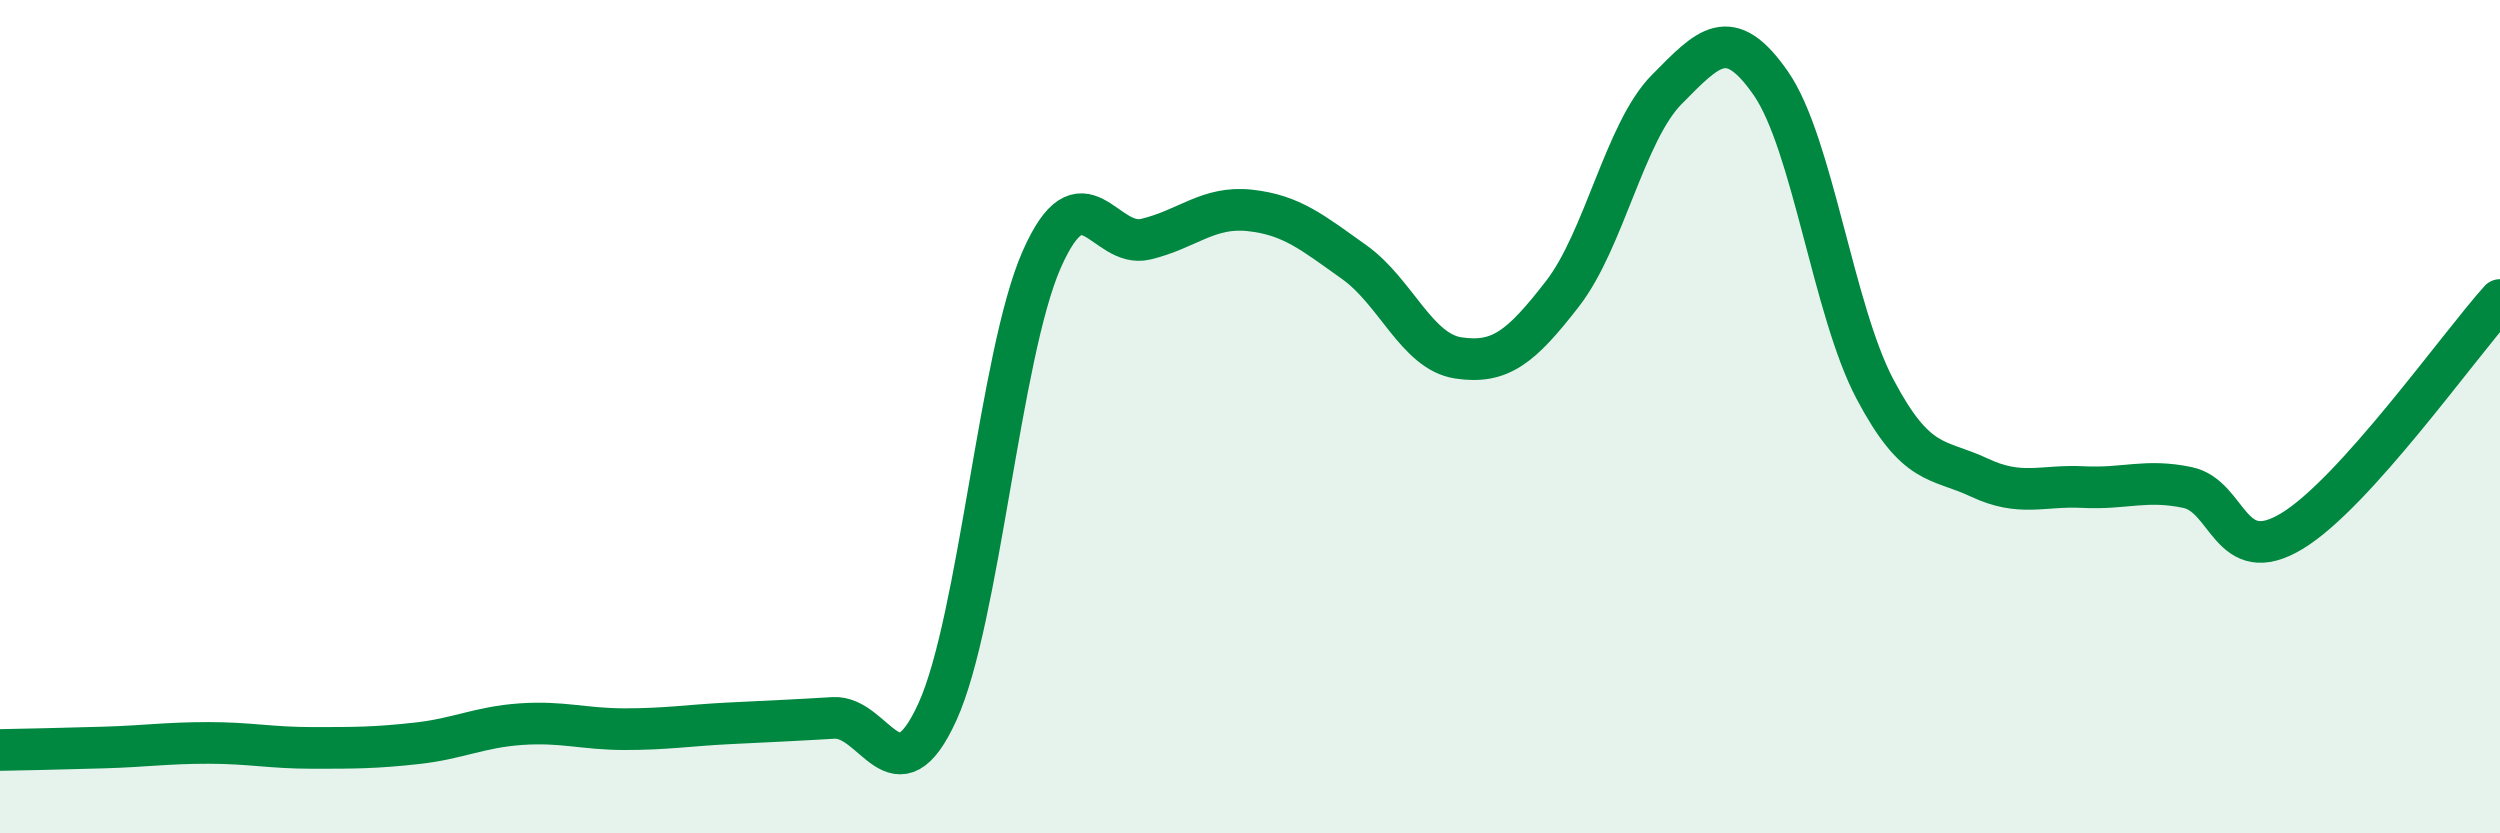
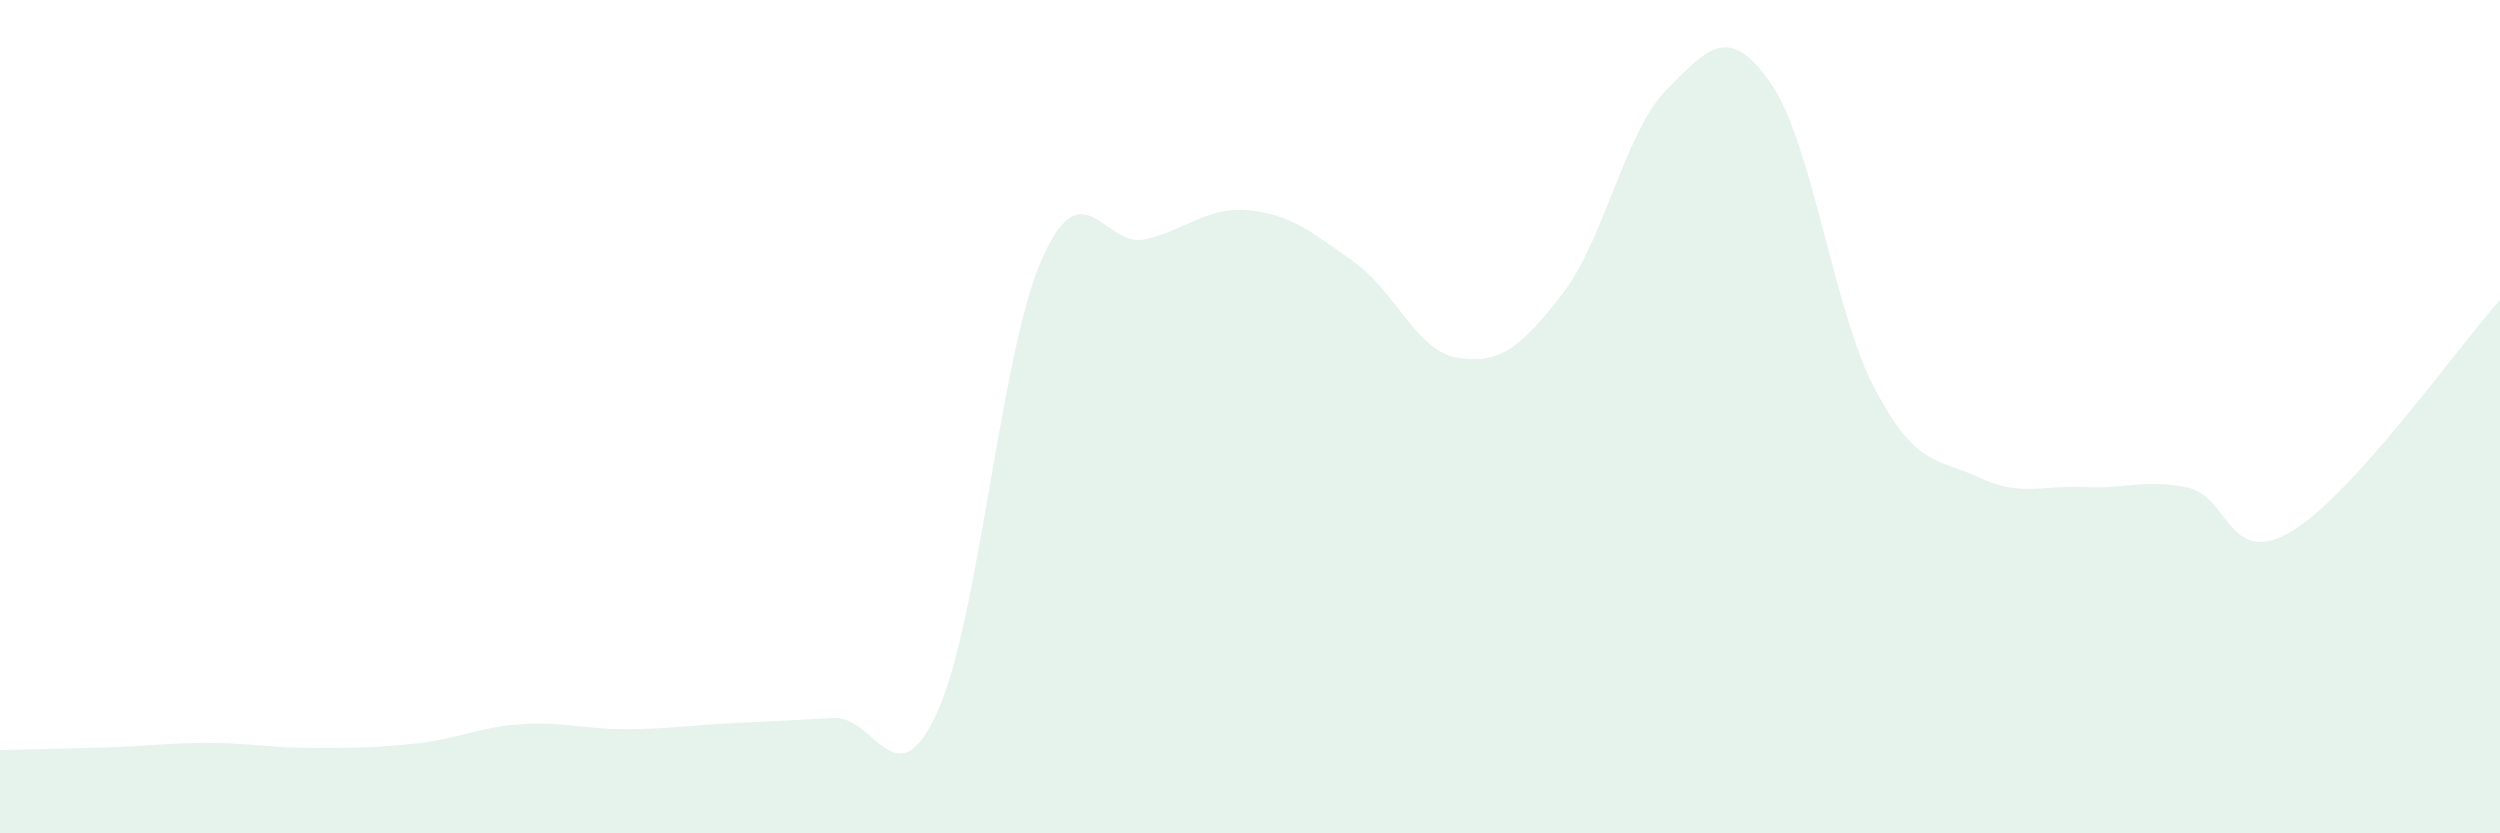
<svg xmlns="http://www.w3.org/2000/svg" width="60" height="20" viewBox="0 0 60 20">
  <path d="M 0,18 C 0.5,17.99 1.5,17.97 2.5,17.94 C 3.5,17.91 4,17.83 5,17.83 C 6,17.83 6.5,17.95 7.5,17.95 C 8.5,17.95 9,17.95 10,17.84 C 11,17.73 11.5,17.45 12.5,17.38 C 13.5,17.31 14,17.5 15,17.5 C 16,17.5 16.5,17.41 17.5,17.36 C 18.5,17.31 19,17.29 20,17.23 C 21,17.17 21.5,19.28 22.5,17.08 C 23.5,14.88 24,8.5 25,6.23 C 26,3.96 26.5,5.98 27.5,5.74 C 28.5,5.5 29,4.94 30,5.05 C 31,5.16 31.5,5.58 32.5,6.29 C 33.5,7 34,8.44 35,8.59 C 36,8.74 36.5,8.34 37.5,7.05 C 38.5,5.76 39,3.16 40,2.15 C 41,1.14 41.5,0.56 42.5,2 C 43.5,3.44 44,7.45 45,9.34 C 46,11.23 46.5,10.99 47.5,11.46 C 48.5,11.93 49,11.64 50,11.69 C 51,11.74 51.5,11.49 52.5,11.7 C 53.5,11.91 53.5,13.65 55,12.75 C 56.5,11.85 59,8.31 60,7.2L60 20L0 20Z" fill="#008740" opacity="0.1" stroke-linecap="round" stroke-linejoin="round" />
-   <path d="M 0,18 C 0.5,17.99 1.5,17.97 2.5,17.94 C 3.5,17.91 4,17.83 5,17.83 C 6,17.83 6.5,17.95 7.5,17.95 C 8.5,17.95 9,17.95 10,17.84 C 11,17.73 11.5,17.45 12.5,17.38 C 13.5,17.31 14,17.5 15,17.5 C 16,17.5 16.5,17.41 17.5,17.36 C 18.5,17.31 19,17.29 20,17.23 C 21,17.17 21.5,19.28 22.5,17.08 C 23.5,14.88 24,8.5 25,6.23 C 26,3.96 26.5,5.98 27.5,5.74 C 28.5,5.5 29,4.94 30,5.05 C 31,5.16 31.5,5.58 32.5,6.29 C 33.5,7 34,8.44 35,8.59 C 36,8.74 36.5,8.34 37.5,7.05 C 38.5,5.76 39,3.16 40,2.15 C 41,1.14 41.5,0.56 42.5,2 C 43.5,3.44 44,7.45 45,9.34 C 46,11.23 46.5,10.99 47.5,11.46 C 48.5,11.93 49,11.64 50,11.69 C 51,11.74 51.5,11.49 52.5,11.7 C 53.5,11.91 53.5,13.65 55,12.75 C 56.5,11.85 59,8.31 60,7.2" stroke="#008740" stroke-width="1" fill="none" stroke-linecap="round" stroke-linejoin="round" />
</svg>